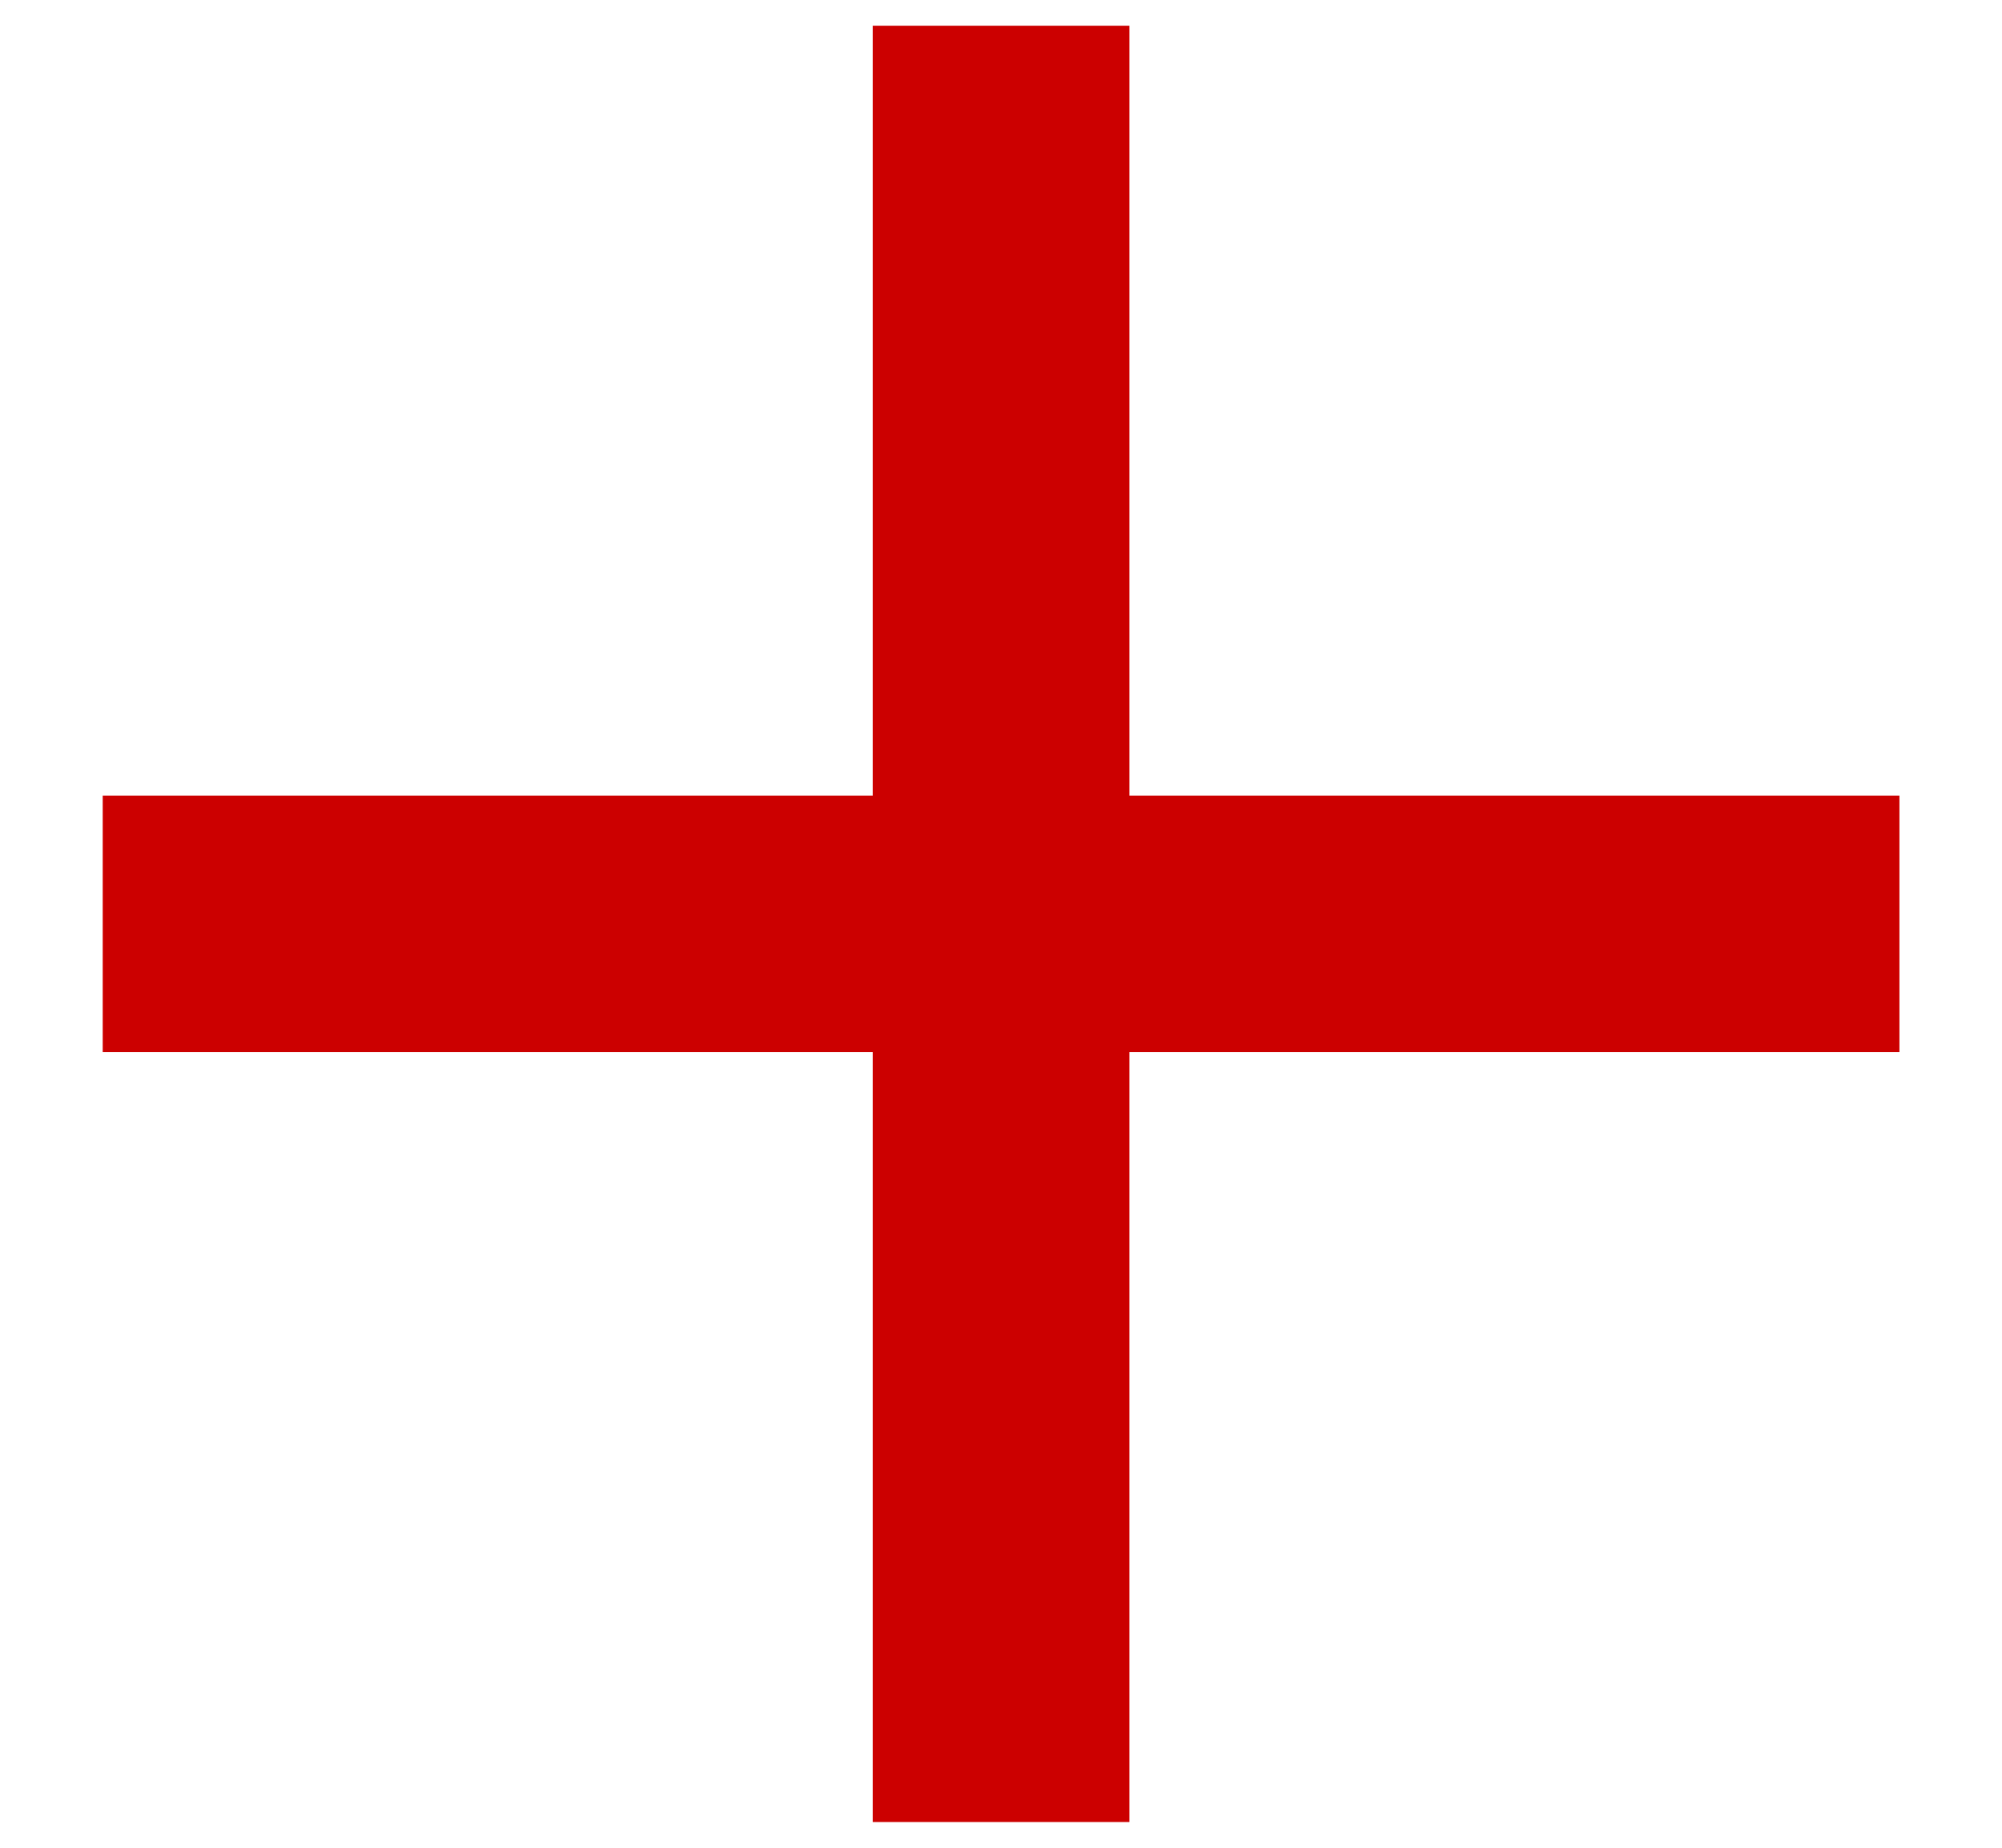
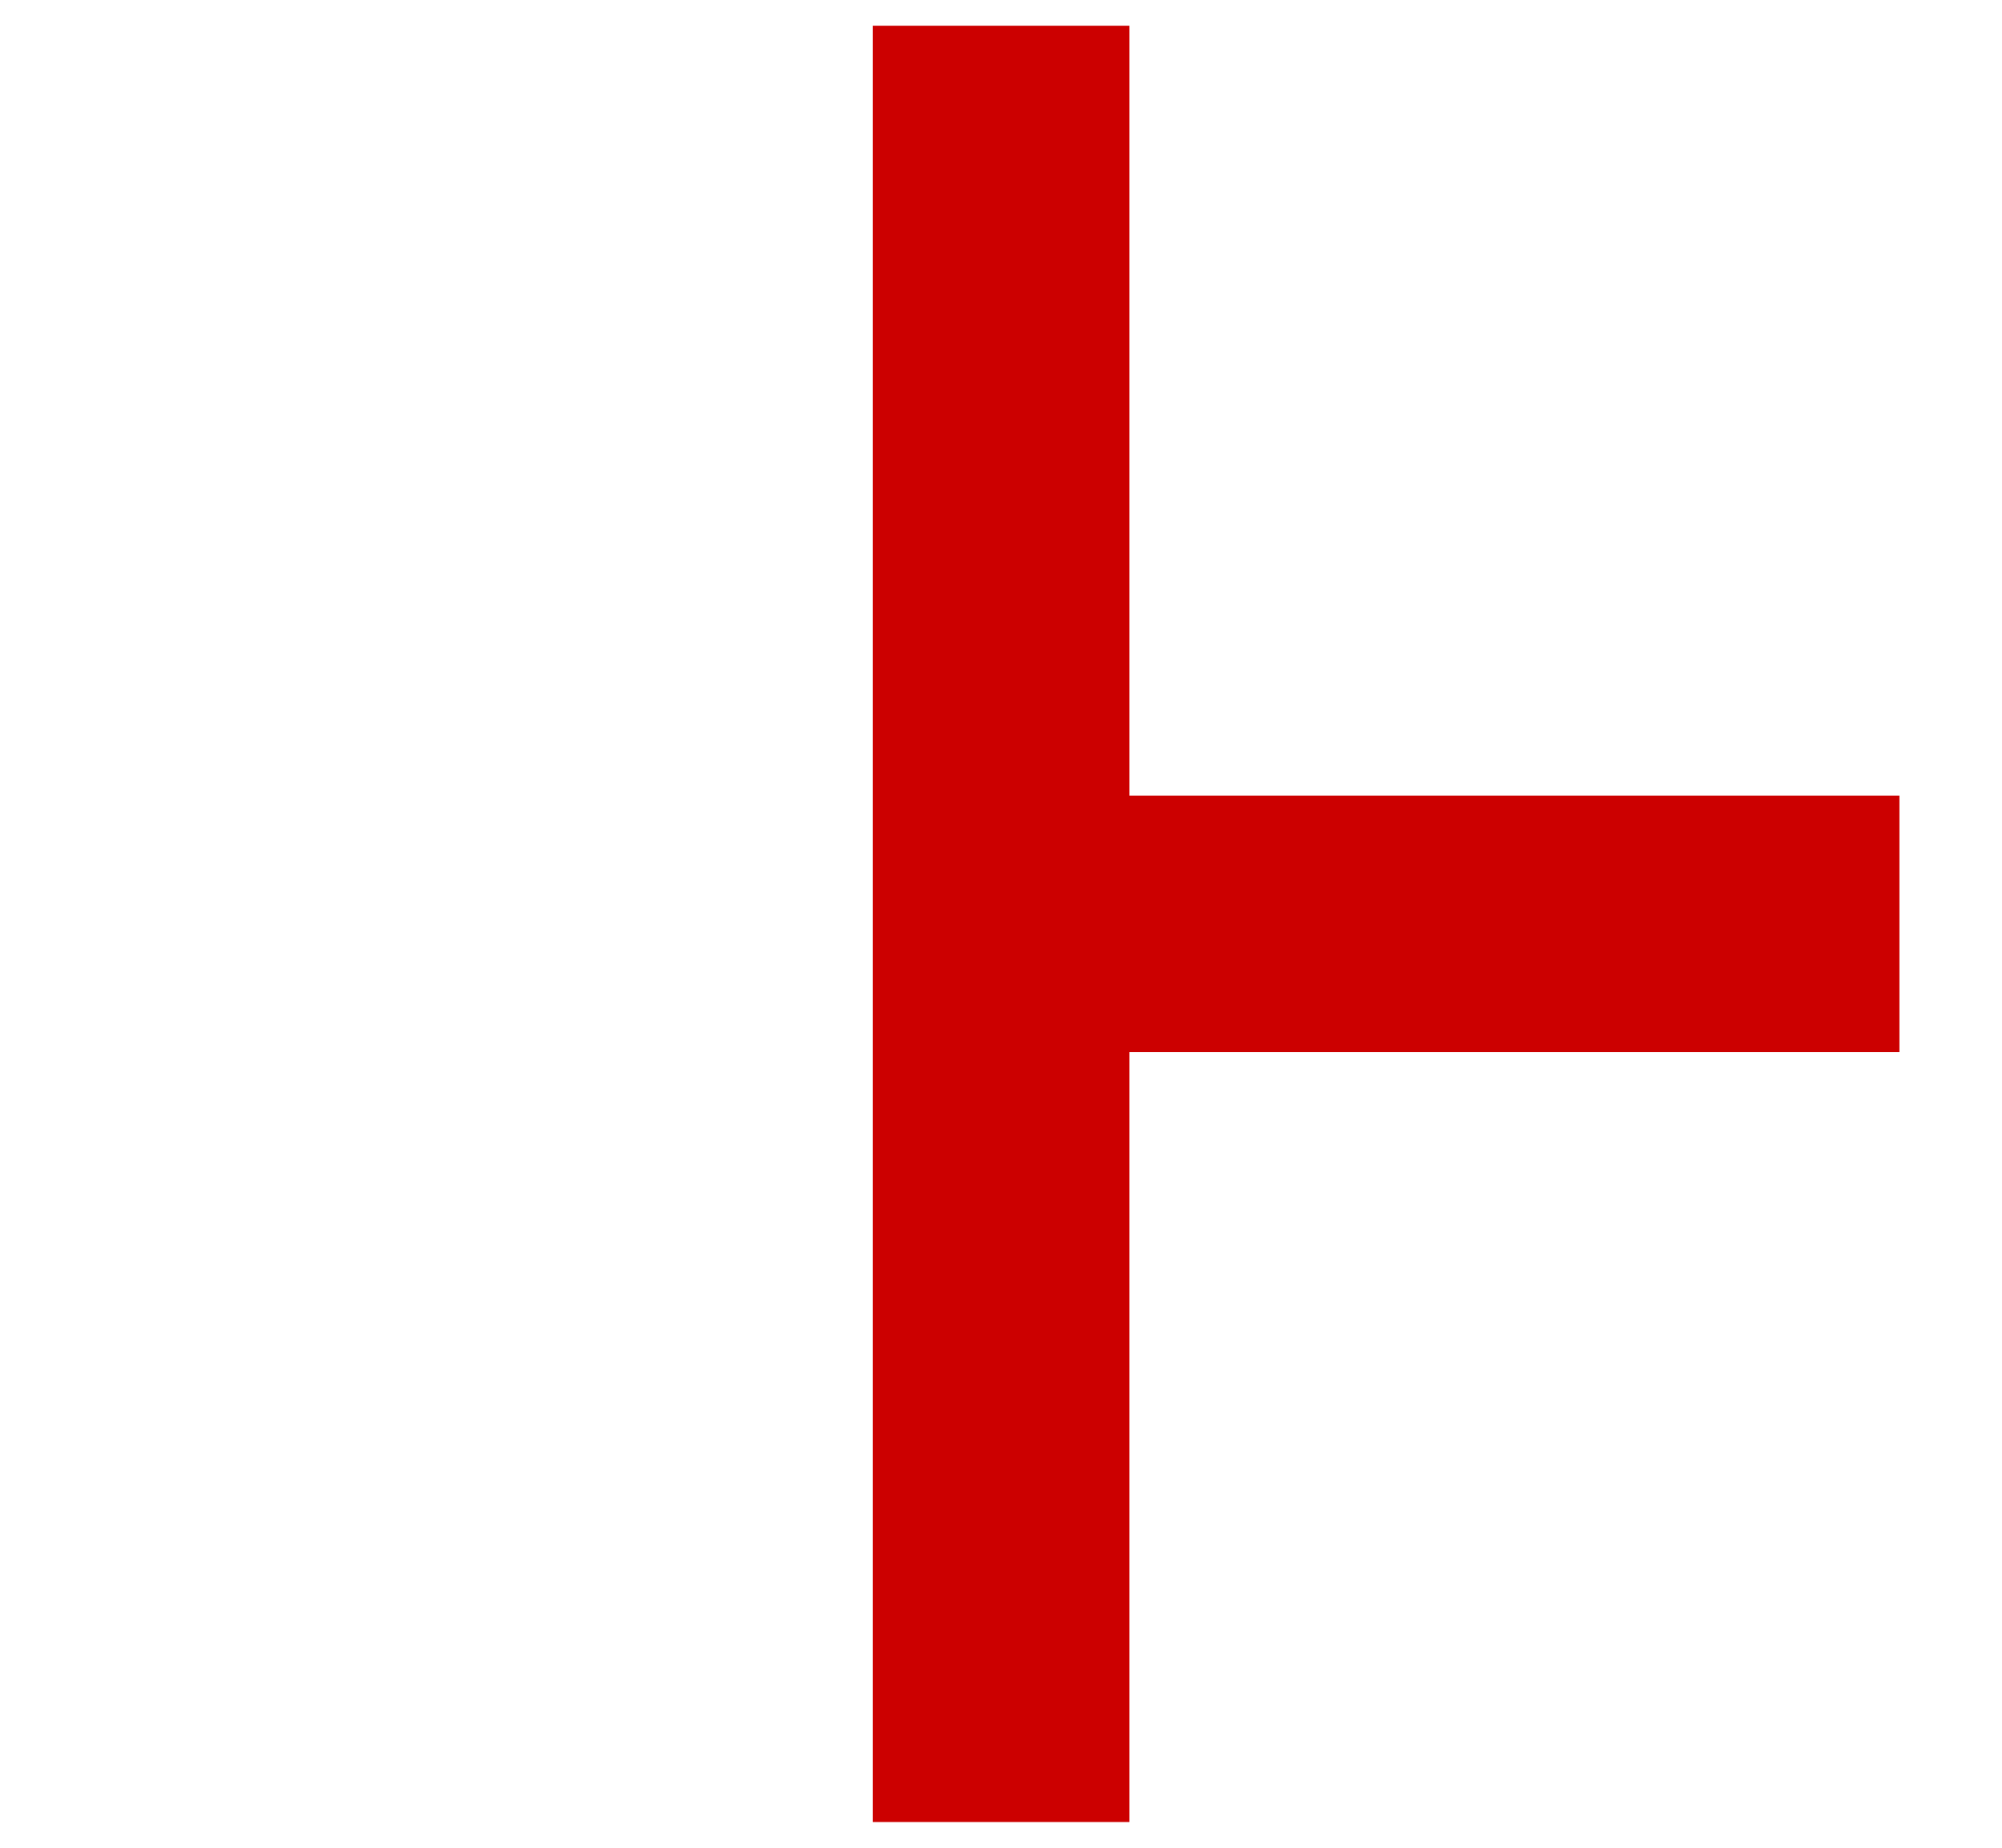
<svg xmlns="http://www.w3.org/2000/svg" width="13" height="12" viewBox="0 0 13 12" fill="none">
-   <path d="M5.667 5.167V0.167H7.334V5.167H12.334V6.833H7.334V11.833H5.667V6.833H0.667V5.167H5.667Z" fill="#CC0000" />
+   <path d="M5.667 5.167V0.167H7.334V5.167H12.334V6.833H7.334V11.833H5.667V6.833H0.667H5.667Z" fill="#CC0000" />
</svg>